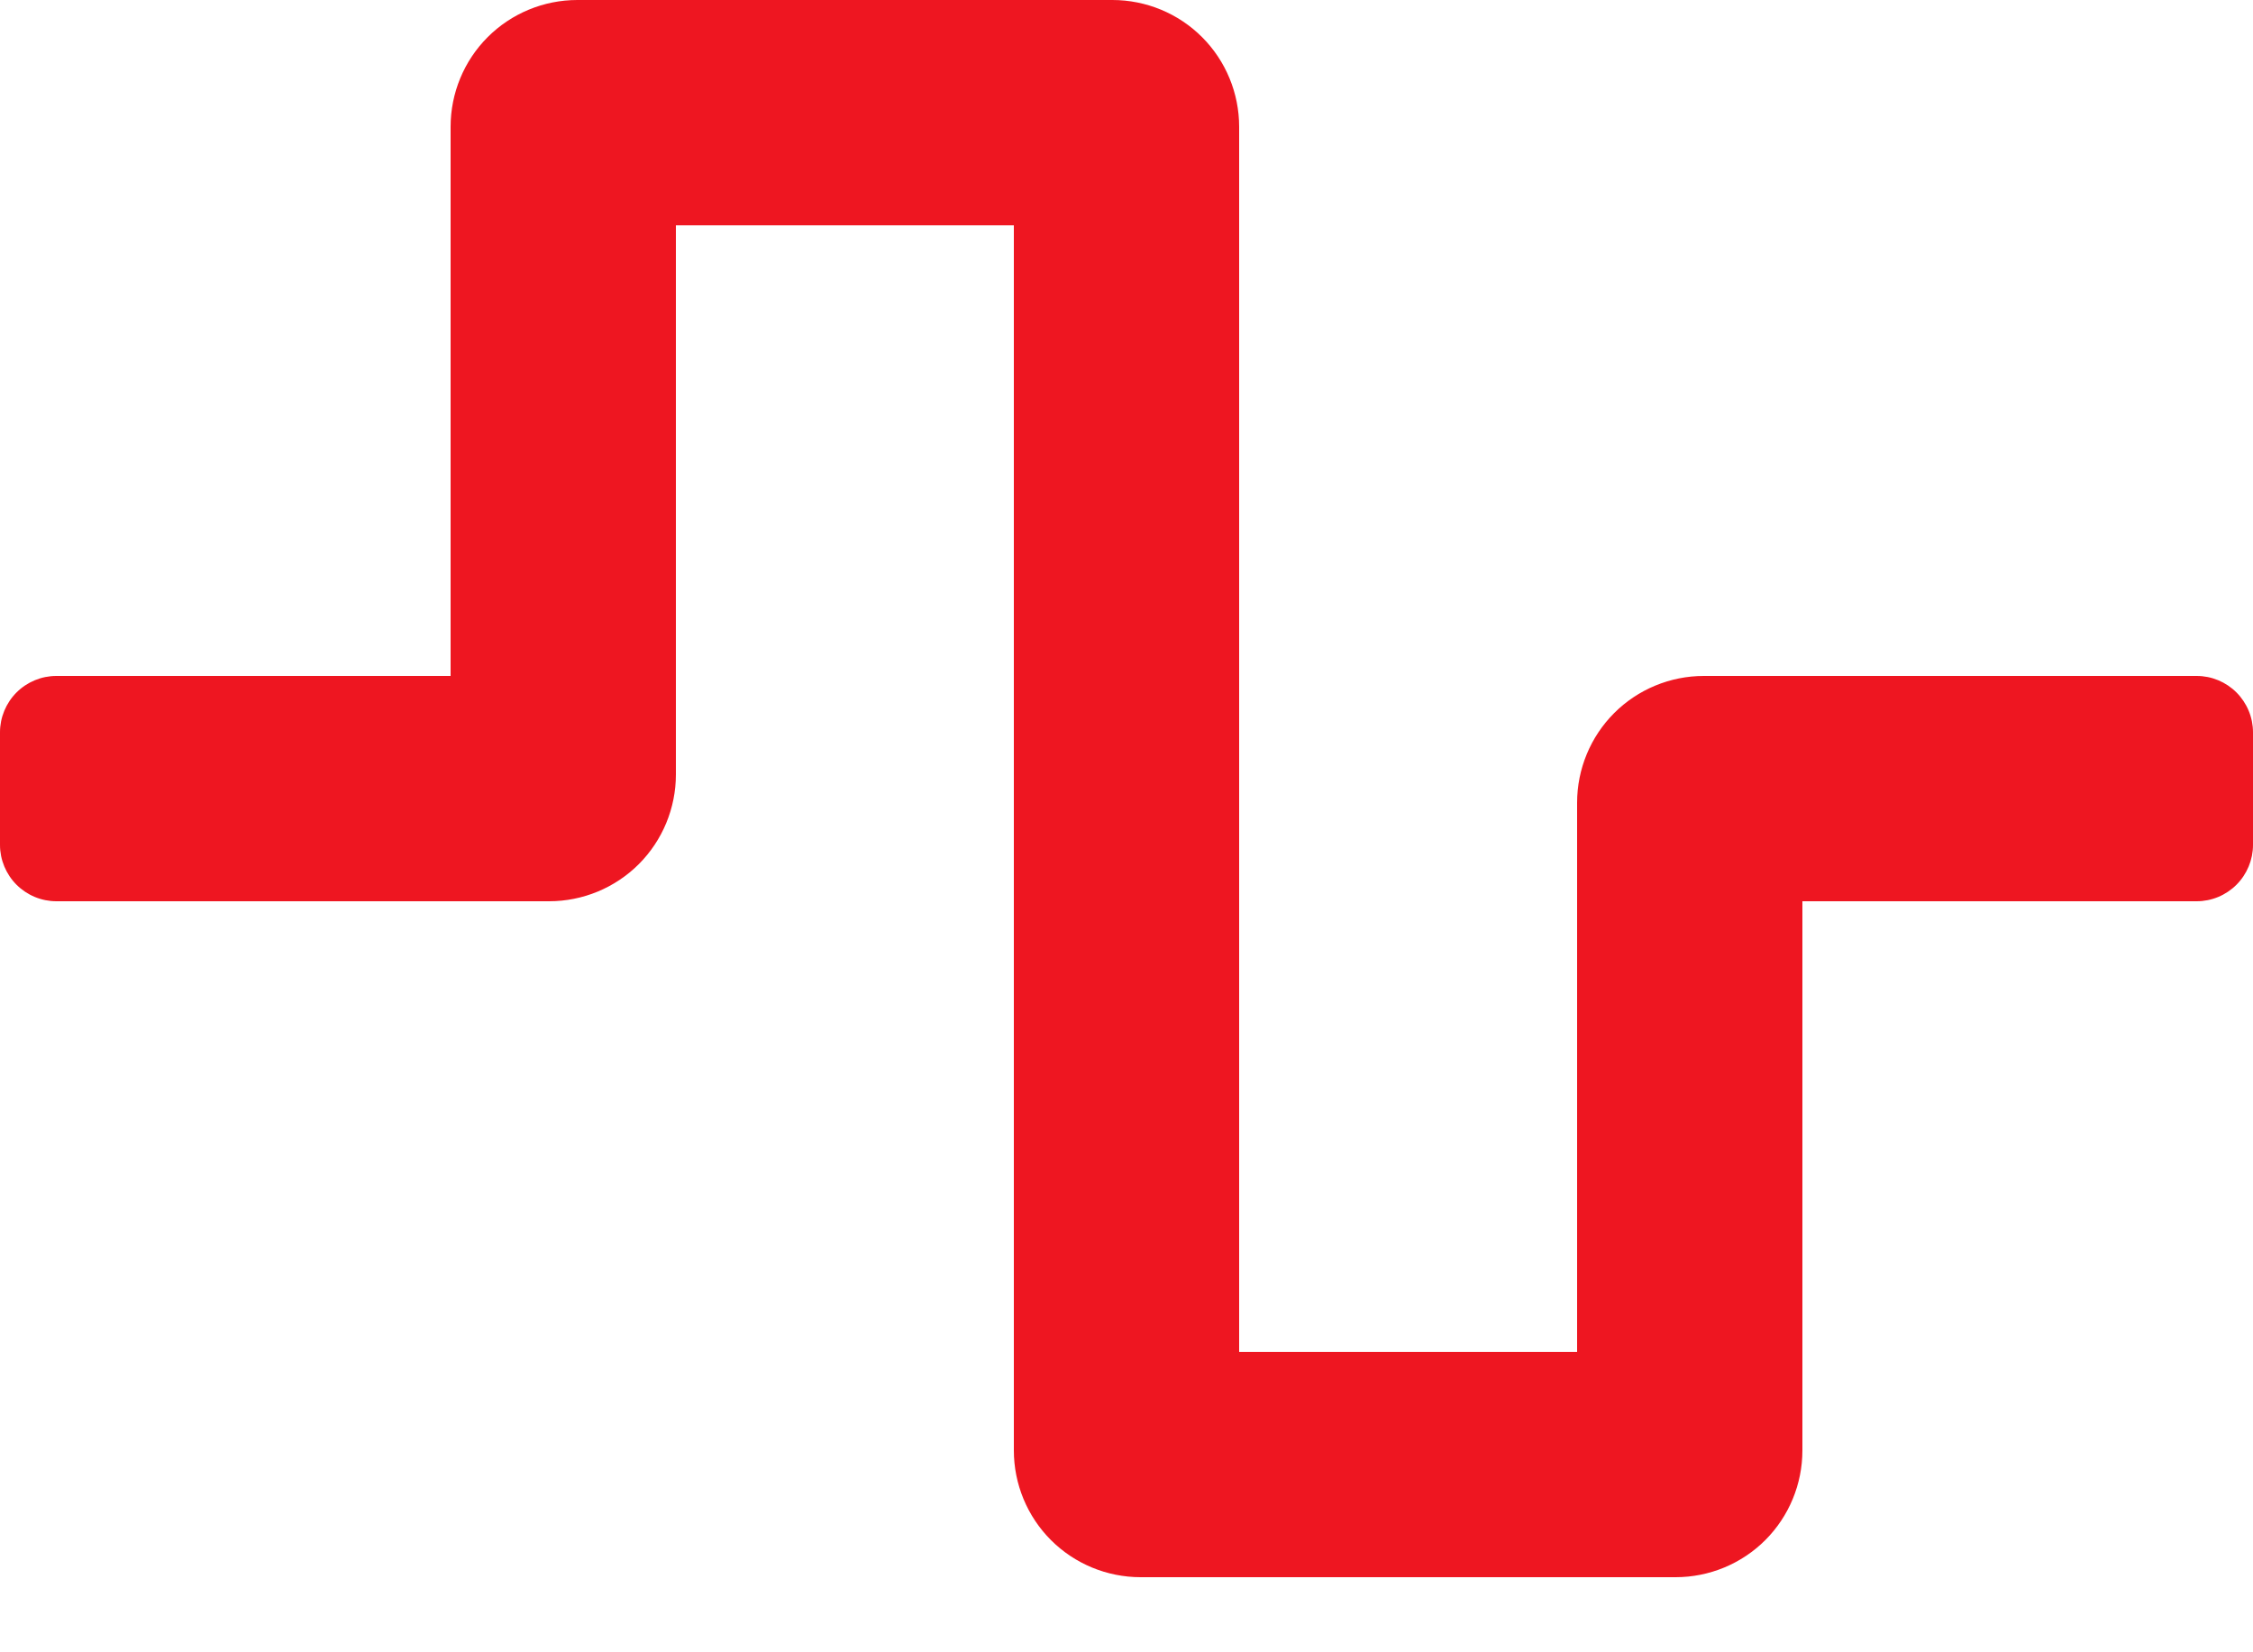
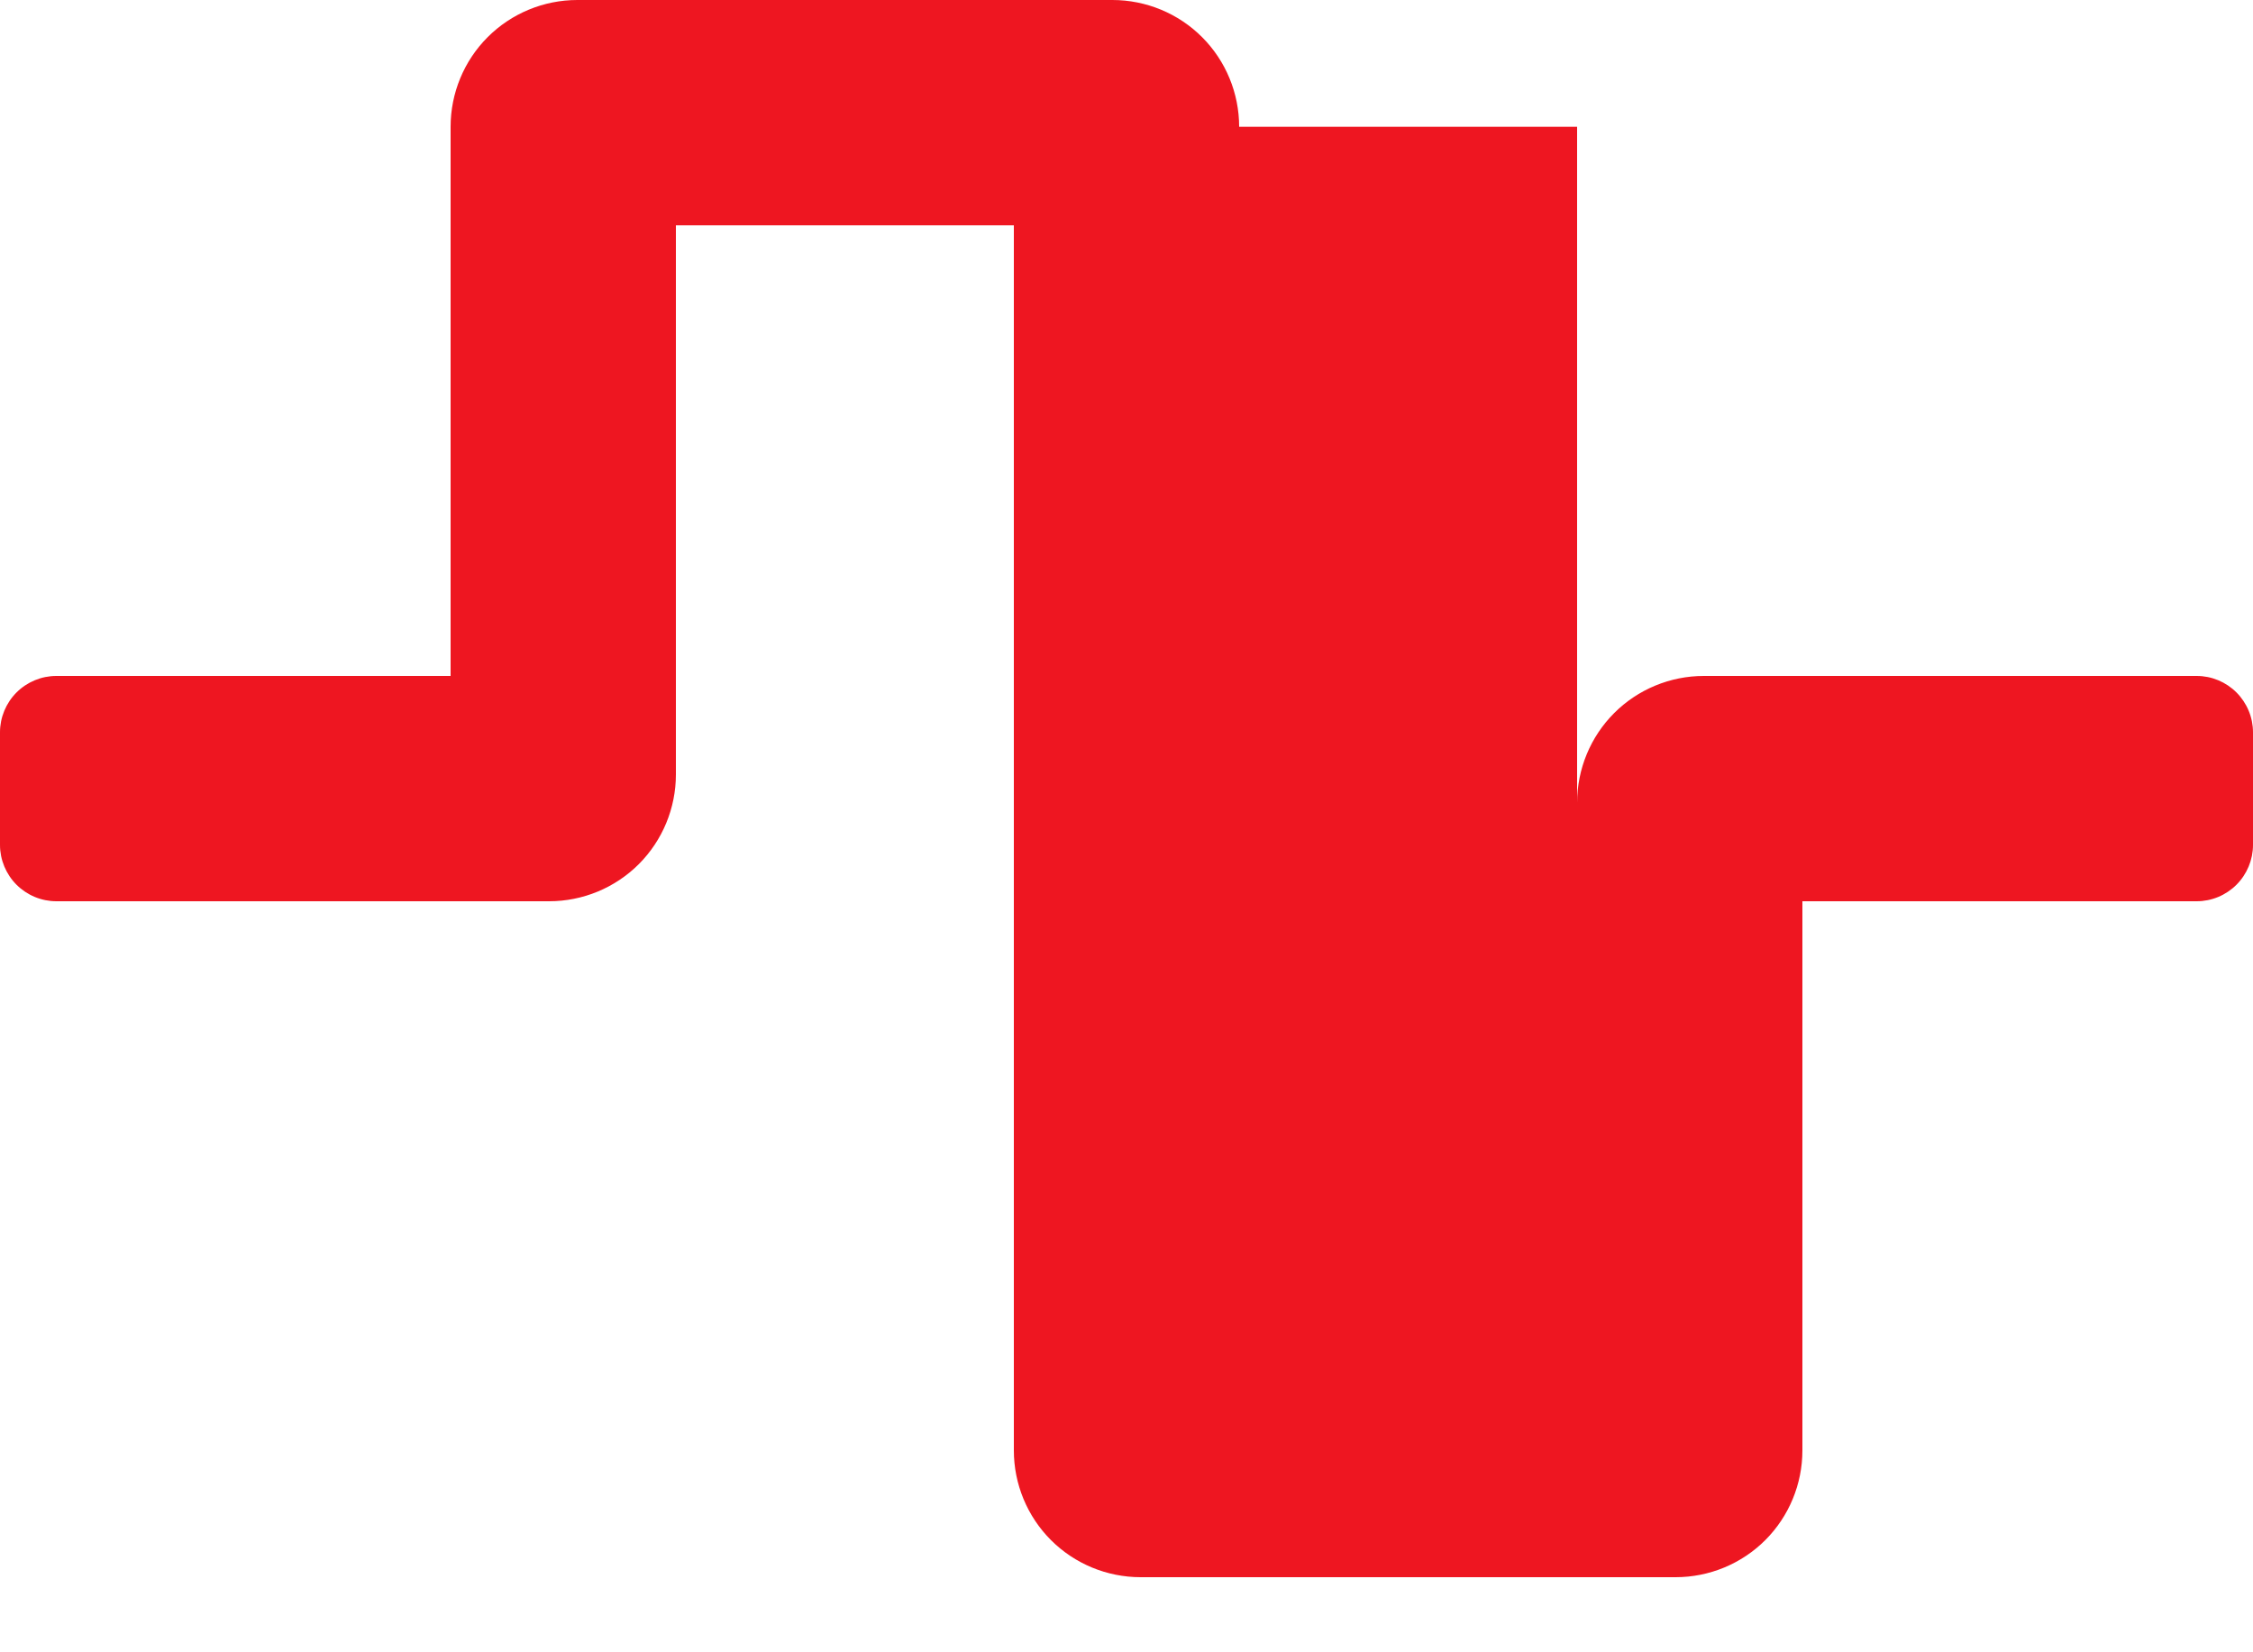
<svg xmlns="http://www.w3.org/2000/svg" width="15" height="11" fill="none">
-   <path d="M11.156 10.5H7.594C7.37 10.5 7.155 10.411 6.997 10.253C6.839 10.095 6.75 9.88 6.75 9.656V1.5H4.5V5.156C4.5 5.38 4.411 5.595 4.253 5.753C4.095 5.911 3.88 6 3.656 6H0.375C0.276 6 0.18 5.96 0.11 5.89C0.04 5.82 0 5.724 0 5.625V4.875C0 4.776 0.04 4.68 0.11 4.61C0.18 4.54 0.276 4.5 0.375 4.5H3V0.844C3 0.62 3.089 0.405 3.247 0.247C3.405 0.089 3.62 0 3.844 0H7.406C7.63 0 7.845 0.089 8.003 0.247C8.161 0.405 8.25 0.62 8.25 0.844V9H10.5V5.344C10.5 5.12 10.589 4.905 10.747 4.747C10.905 4.589 11.12 4.5 11.344 4.5H14.625C14.725 4.5 14.82 4.54 14.89 4.61C14.96 4.68 15 4.776 15 4.875V5.625C15 5.724 14.96 5.82 14.89 5.89C14.82 5.96 14.725 6 14.625 6H12V9.656C12 9.88 11.911 10.095 11.753 10.253C11.595 10.411 11.38 10.5 11.156 10.5Z" fill="#EE1621" />
+   <path d="M11.156 10.5H7.594C7.37 10.5 7.155 10.411 6.997 10.253C6.839 10.095 6.75 9.88 6.75 9.656V1.5H4.5V5.156C4.5 5.38 4.411 5.595 4.253 5.753C4.095 5.911 3.88 6 3.656 6H0.375C0.276 6 0.18 5.96 0.11 5.89C0.04 5.82 0 5.724 0 5.625V4.875C0 4.776 0.04 4.68 0.11 4.61C0.18 4.54 0.276 4.5 0.375 4.5H3V0.844C3 0.62 3.089 0.405 3.247 0.247C3.405 0.089 3.62 0 3.844 0H7.406C7.63 0 7.845 0.089 8.003 0.247C8.161 0.405 8.25 0.62 8.25 0.844H10.5V5.344C10.5 5.12 10.589 4.905 10.747 4.747C10.905 4.589 11.12 4.5 11.344 4.5H14.625C14.725 4.5 14.82 4.54 14.89 4.61C14.96 4.68 15 4.776 15 4.875V5.625C15 5.724 14.96 5.82 14.89 5.89C14.82 5.96 14.725 6 14.625 6H12V9.656C12 9.88 11.911 10.095 11.753 10.253C11.595 10.411 11.38 10.5 11.156 10.5Z" fill="#EE1621" />
</svg>